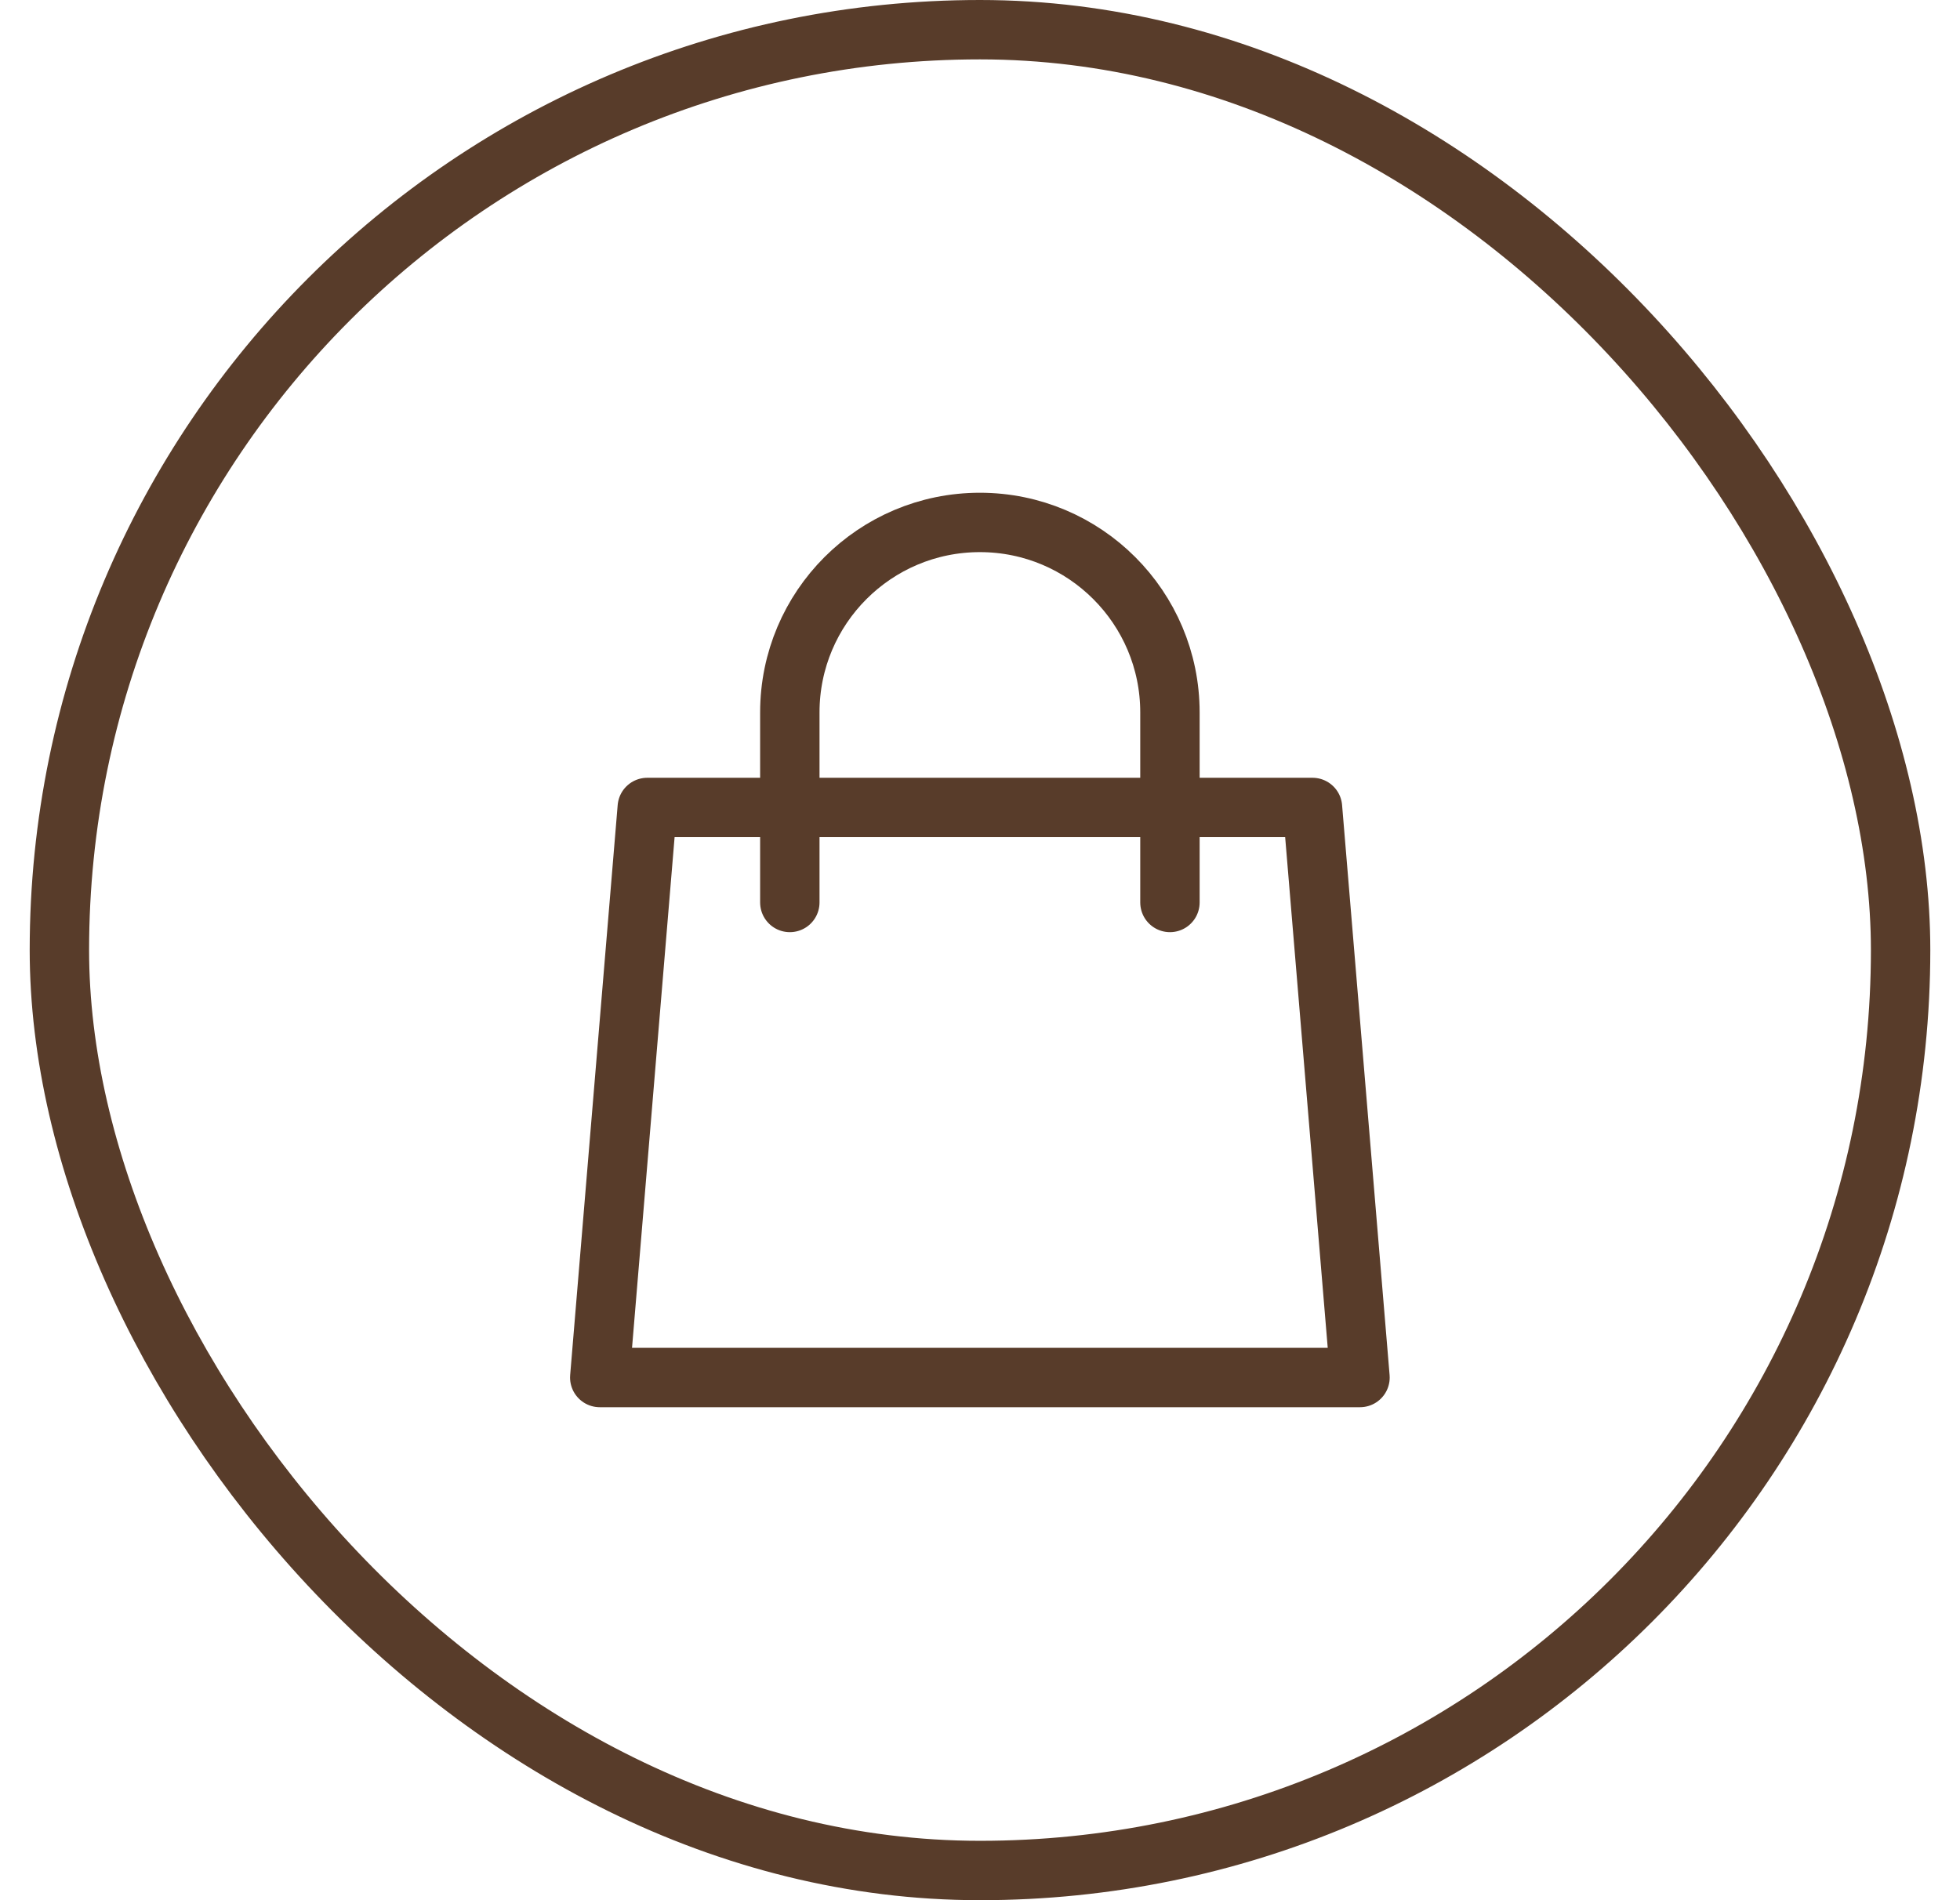
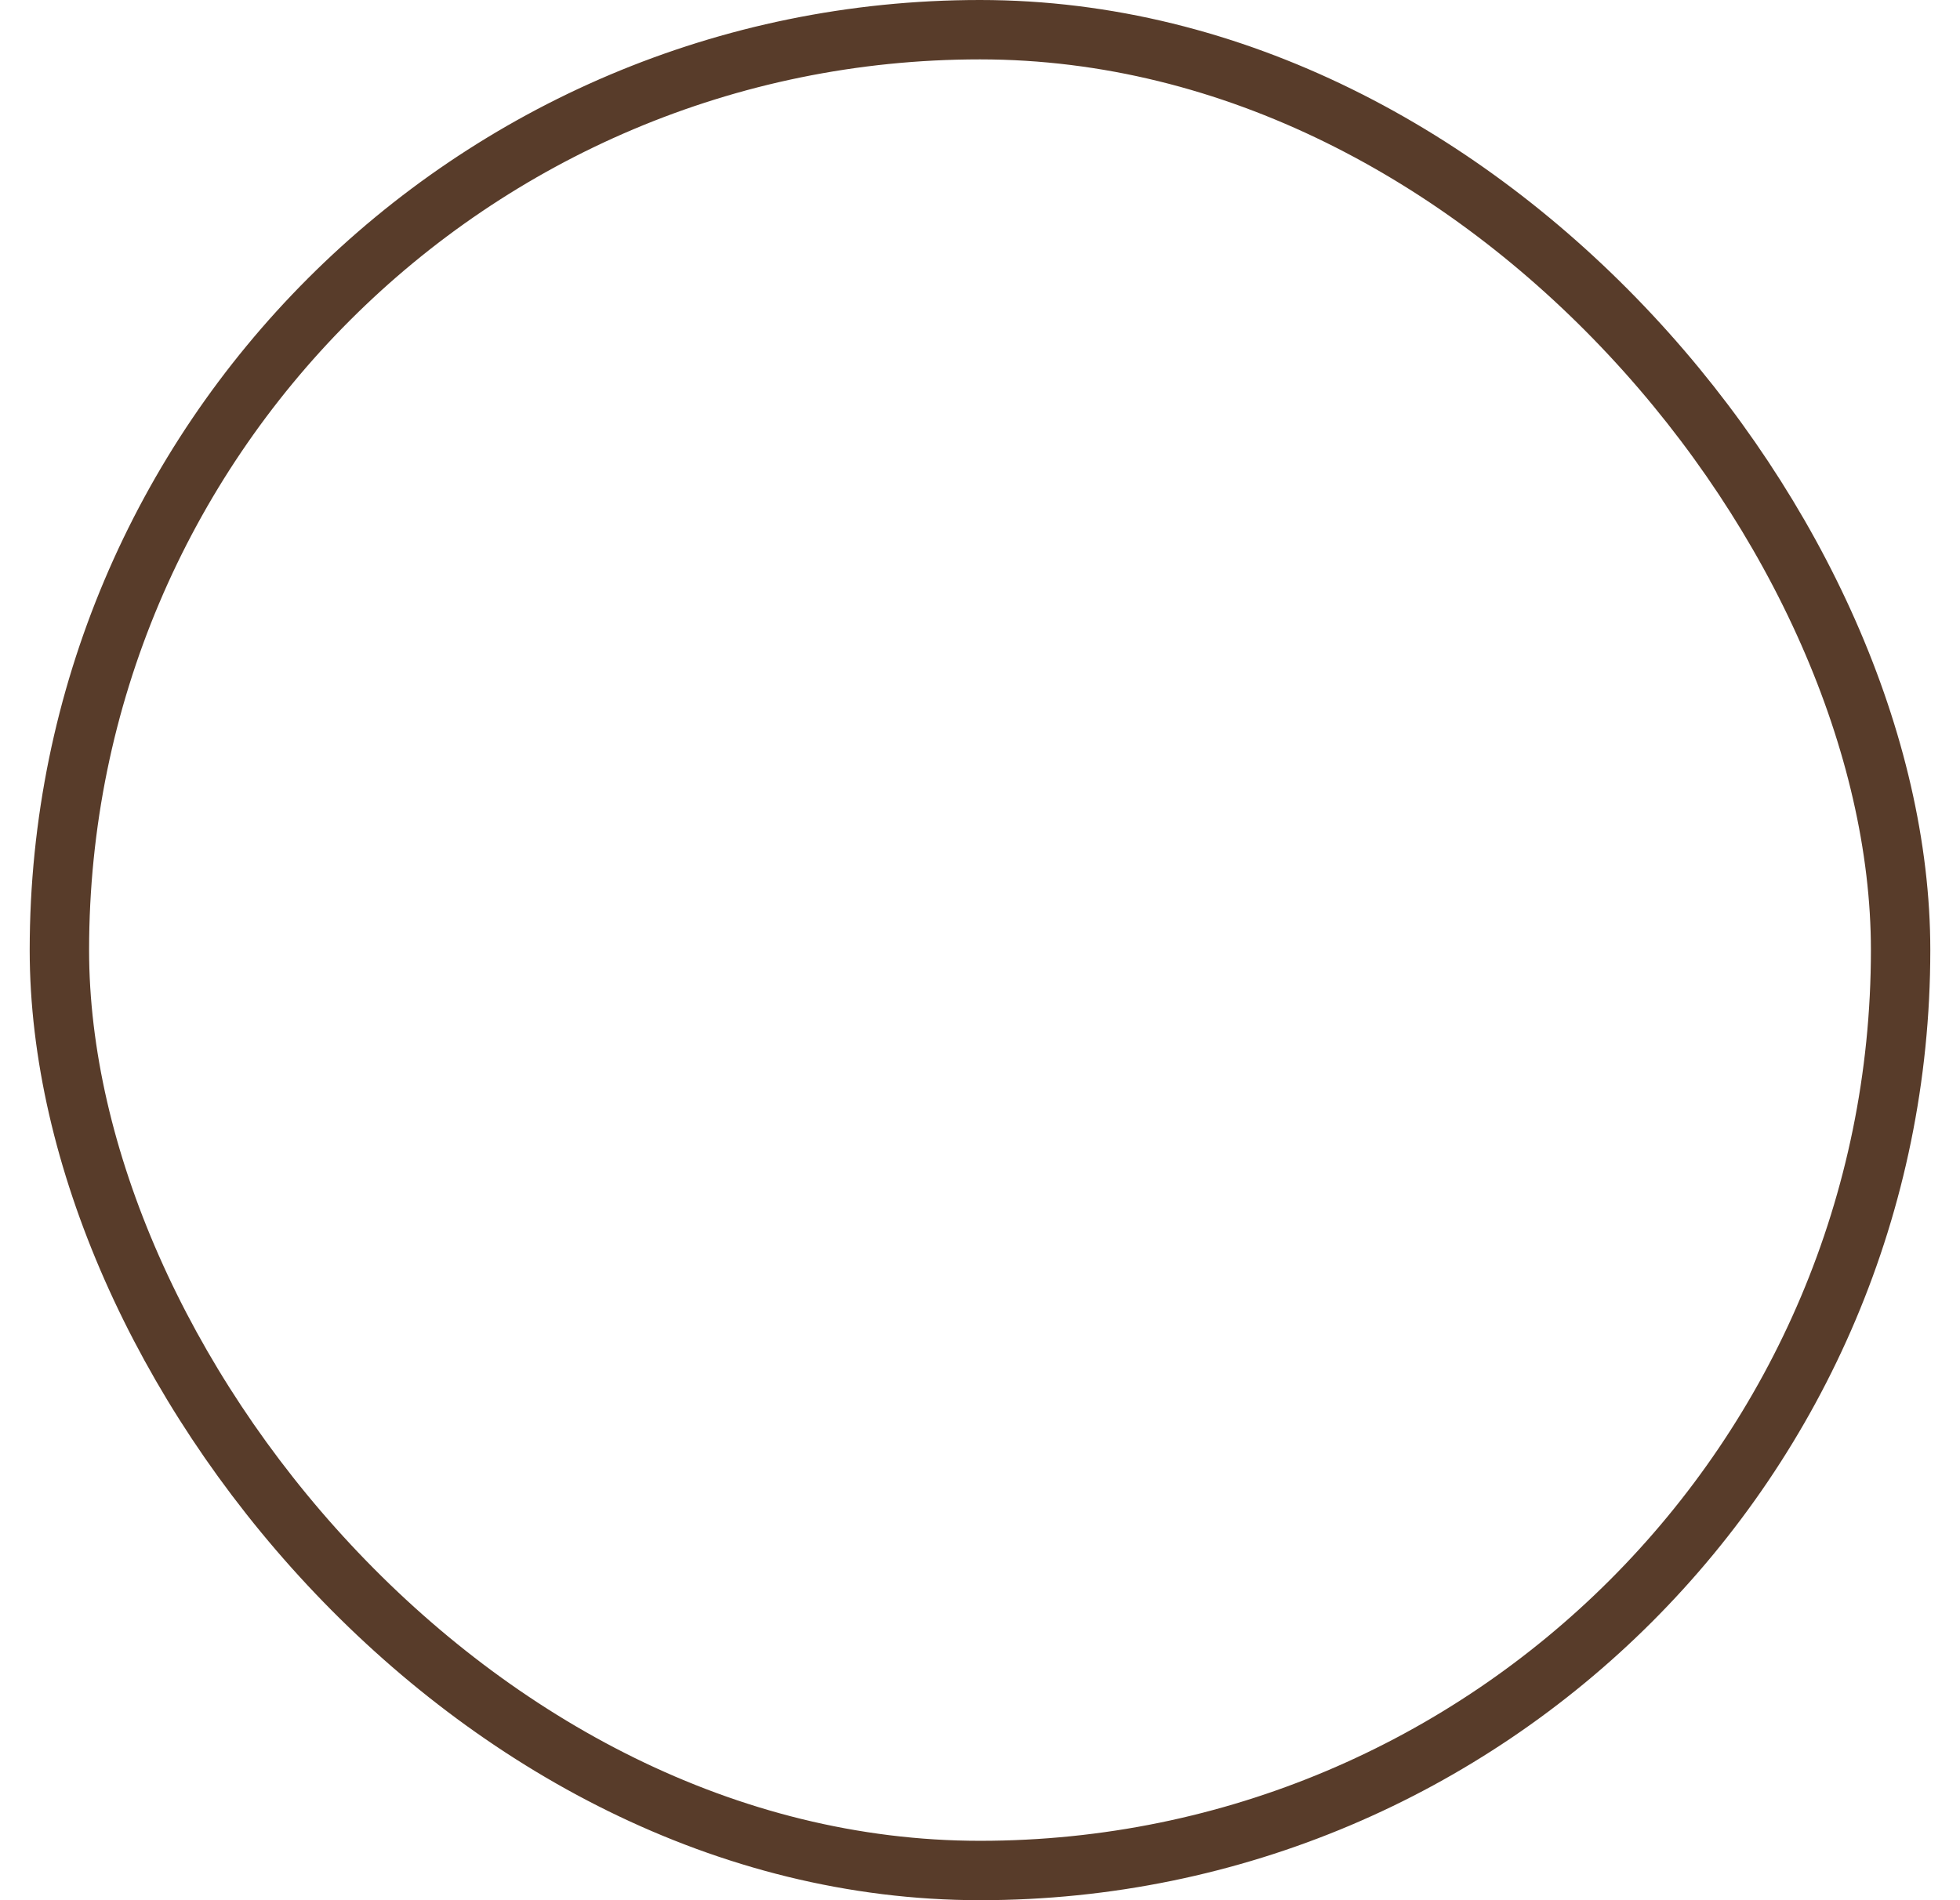
<svg xmlns="http://www.w3.org/2000/svg" width="33" height="32" viewBox="0 0 33 32" fill="none">
  <rect x="1" y="0.5" width="31" height="31" rx="15.5" stroke="#583C2A" />
-   <path d="M19.698 15.198V11.998C19.698 10.231 18.265 8.798 16.498 8.798C14.73 8.798 13.298 10.231 13.298 11.998V15.198M10.898 13.598H22.098L22.898 23.198H10.098L10.898 13.598Z" stroke="#583C2A" stroke-linecap="round" stroke-linejoin="round" />
</svg>